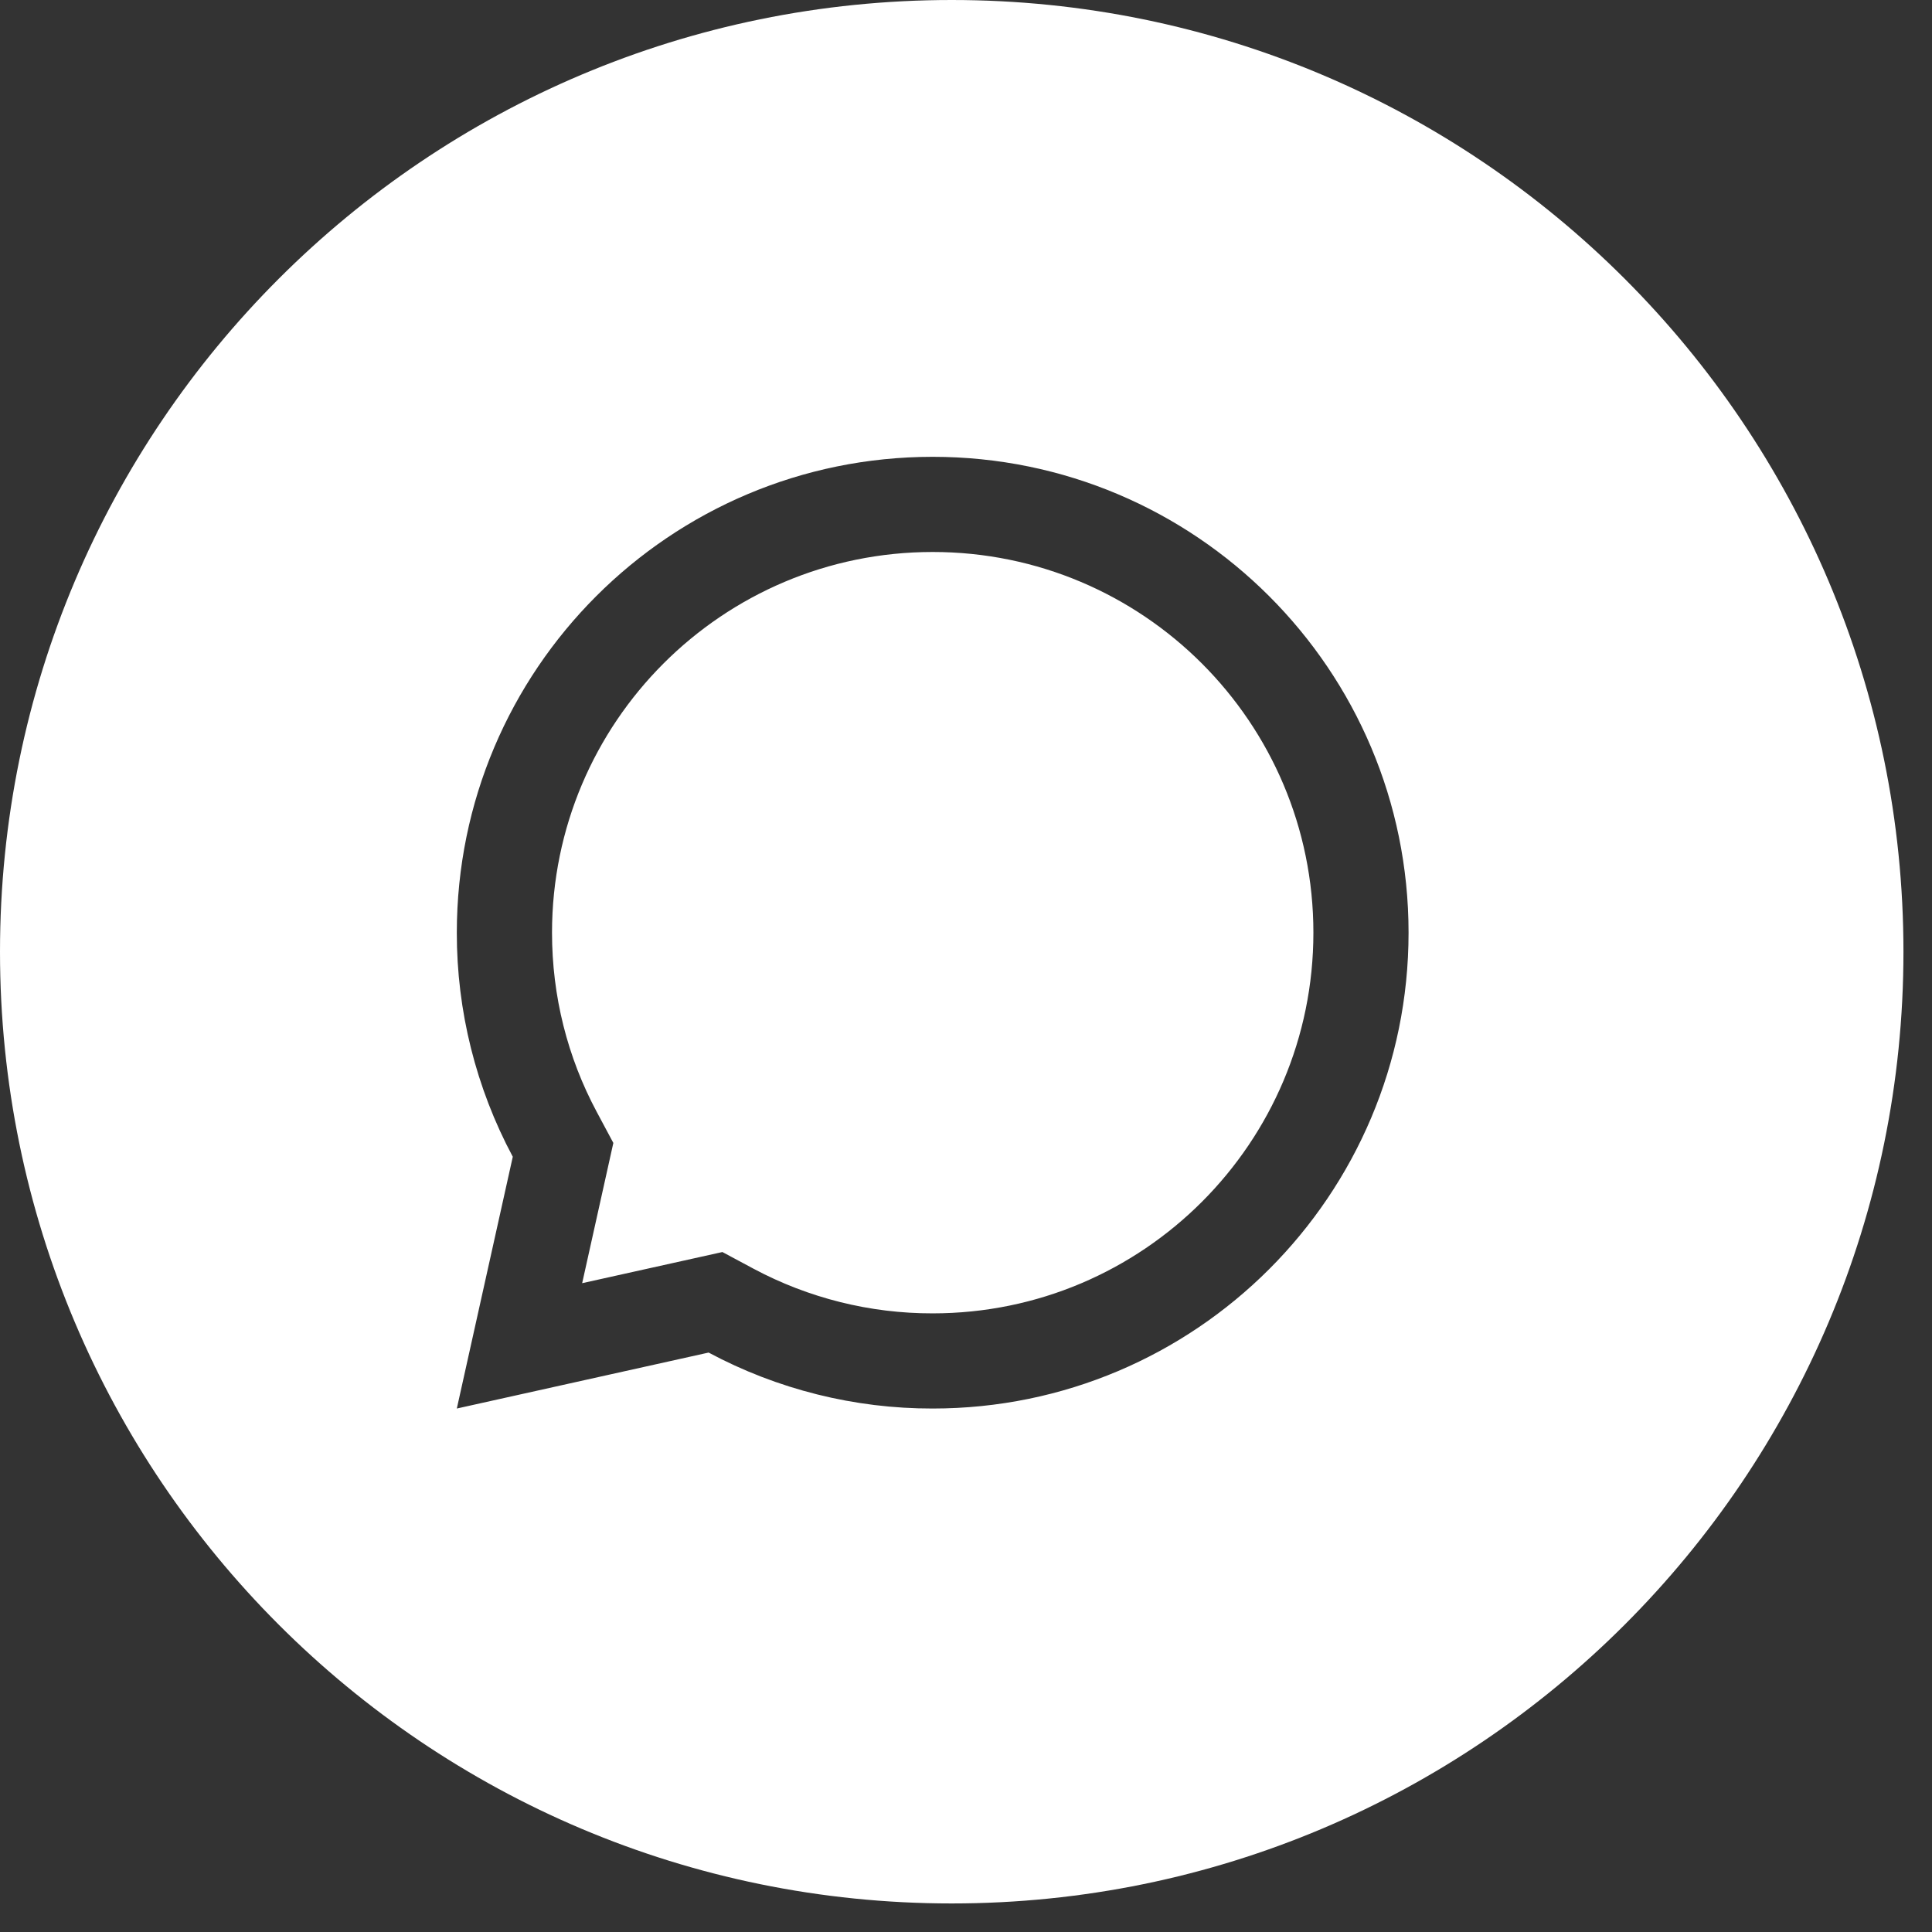
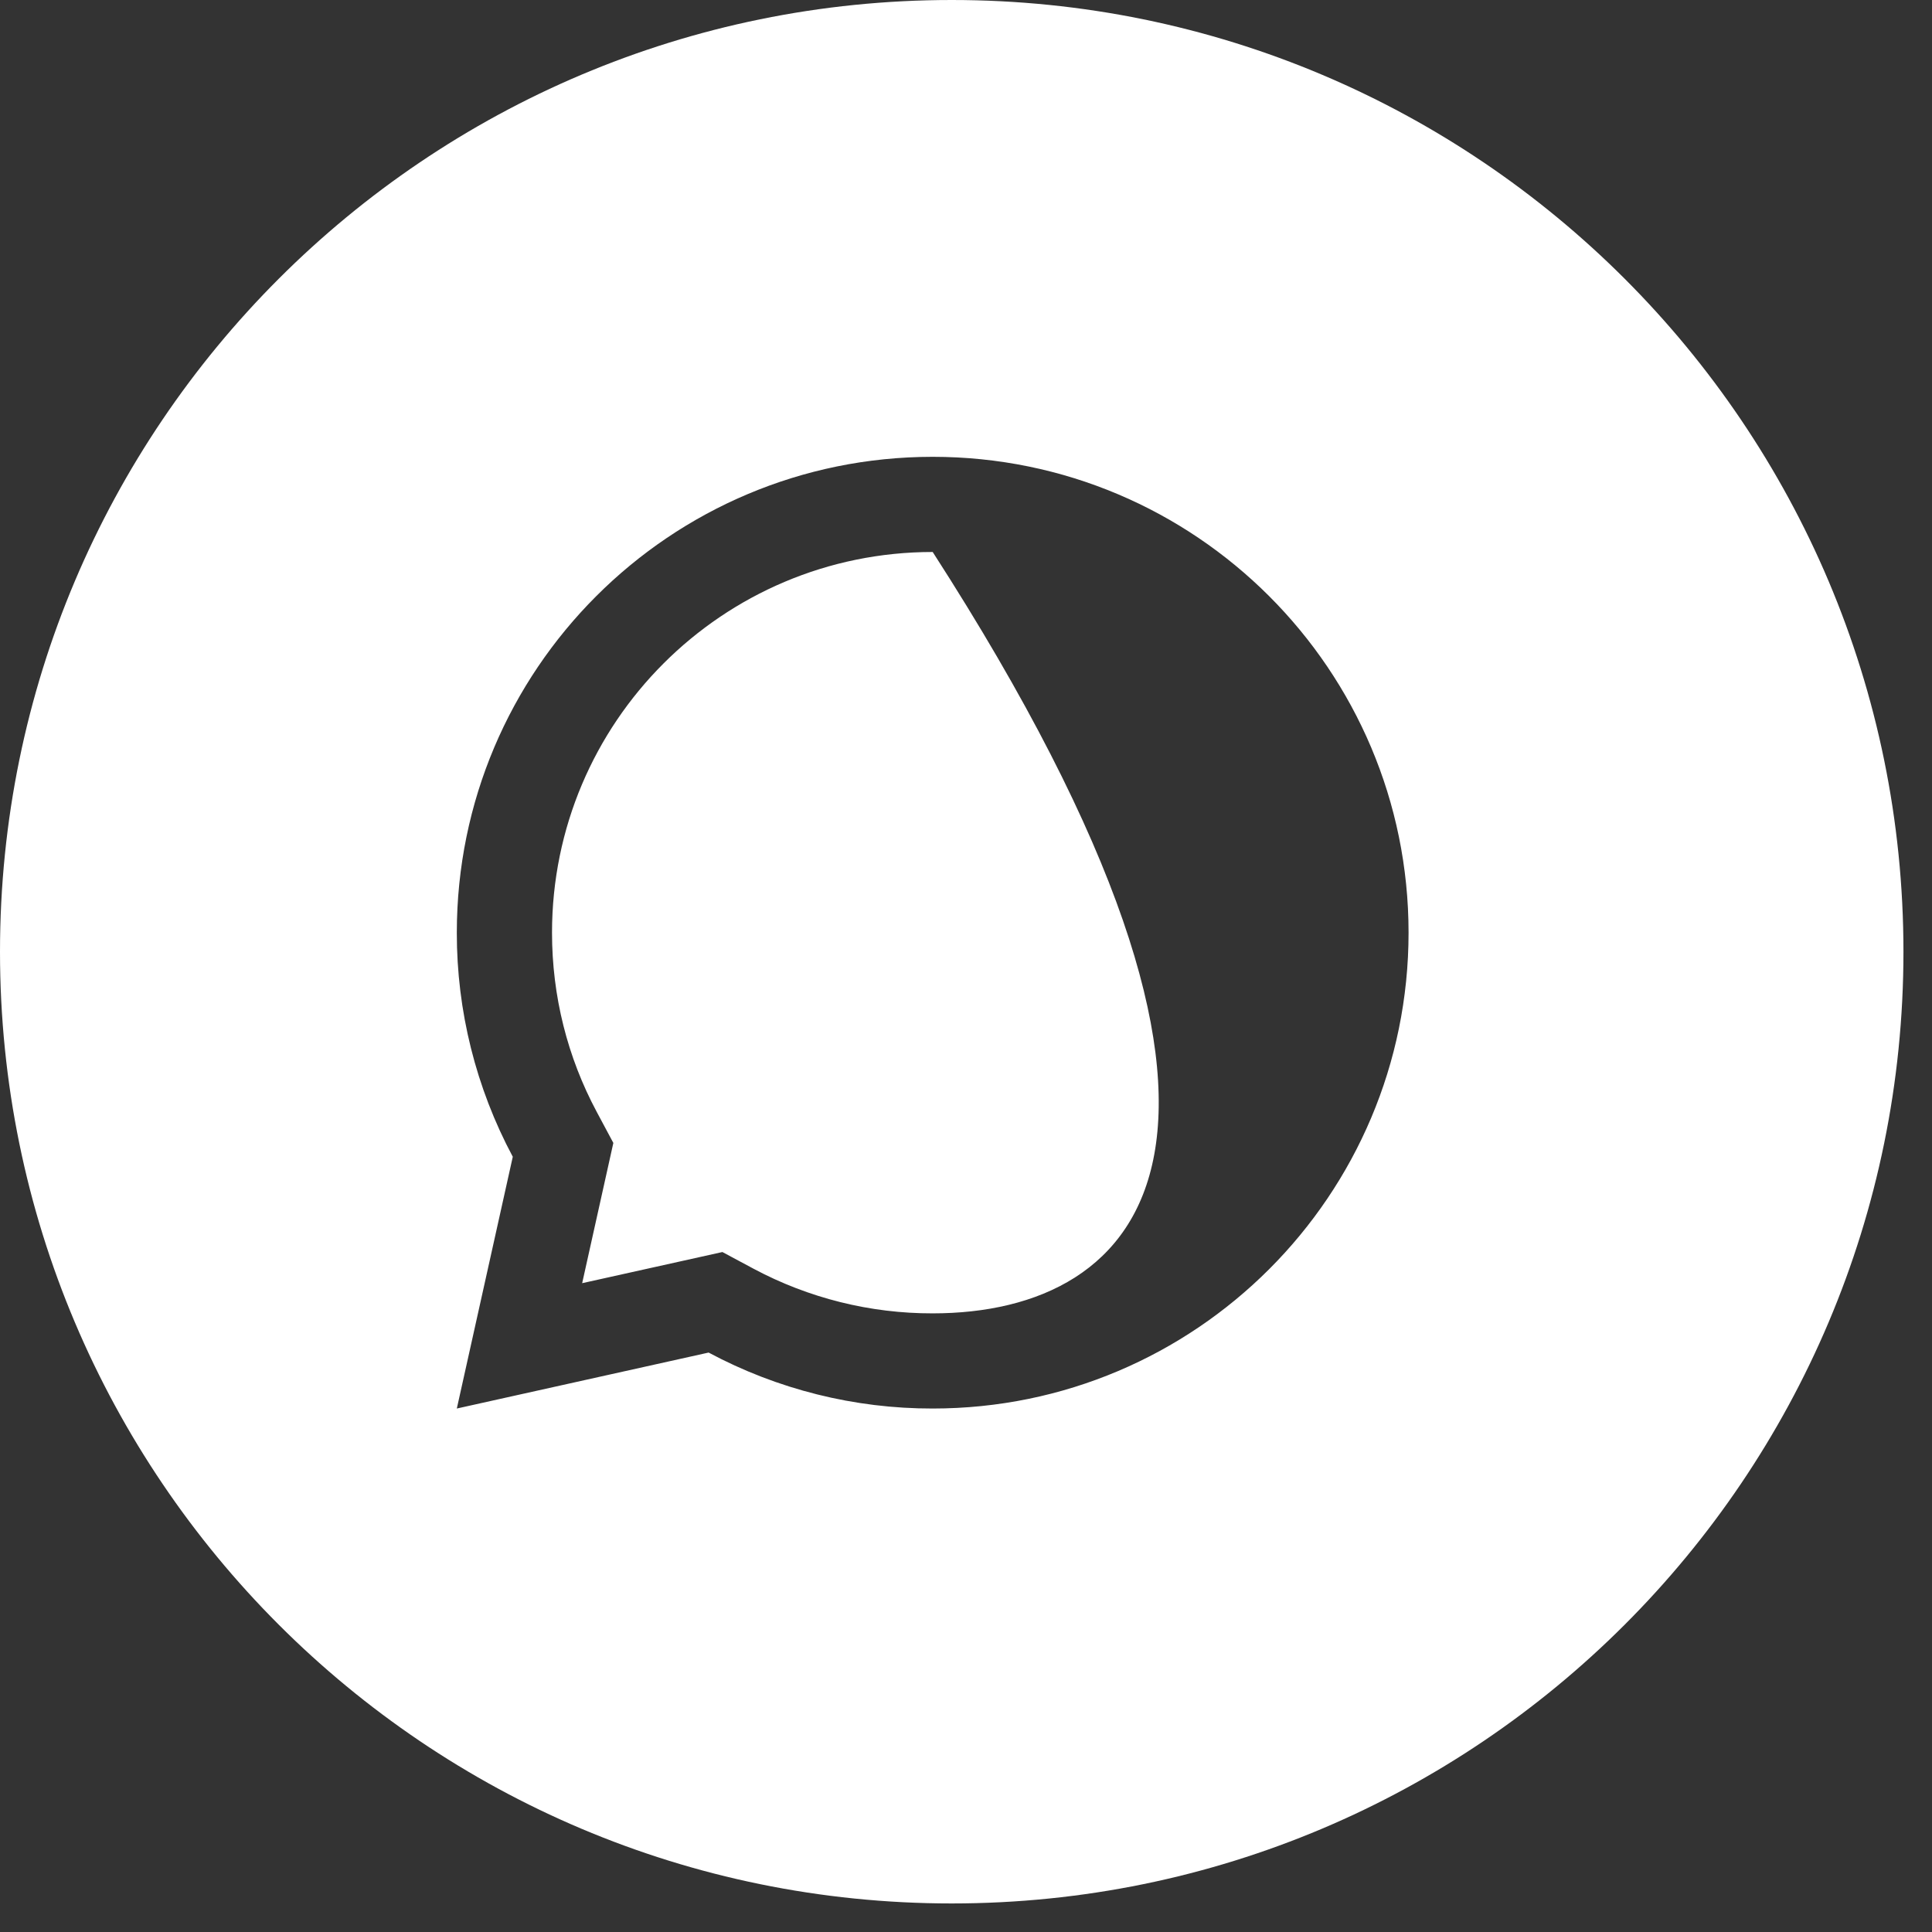
<svg xmlns="http://www.w3.org/2000/svg" width="58" height="58" viewBox="0 0 58 58" fill="none">
  <rect x="0" y="0" width="58" height="58" fill="#333333" stroke="none" />
-   <path fill-rule="evenodd" clip-rule="evenodd" d="M28.571 57.143C44.351 57.143 57.143 44.351 57.143 28.571C57.143 12.792 44.351 0 28.571 0C12.792 0 0 12.792 0 28.571C0 44.351 12.792 57.143 28.571 57.143ZM42.286 27.999C42.286 20.109 35.89 13.714 28 13.714C20.11 13.714 13.714 20.109 13.714 27.999C13.711 30.346 14.288 32.657 15.394 34.727L13.714 42.285L21.273 40.605C23.342 41.712 25.654 42.289 28 42.285C35.89 42.285 42.286 35.889 42.286 27.999ZM16.572 27.999C16.572 21.688 21.688 16.571 28 16.571C34.312 16.571 39.429 21.688 39.429 27.999C39.429 34.311 34.312 39.428 28 39.428C26.124 39.432 24.275 38.971 22.62 38.087L21.687 37.587L17.477 38.522L18.413 34.312L17.914 33.379C17.036 31.739 16.572 29.905 16.572 27.999Z" fill="white" />
+   <path fill-rule="evenodd" clip-rule="evenodd" d="M28.571 57.143C44.351 57.143 57.143 44.351 57.143 28.571C57.143 12.792 44.351 0 28.571 0C12.792 0 0 12.792 0 28.571C0 44.351 12.792 57.143 28.571 57.143ZM42.286 27.999C42.286 20.109 35.89 13.714 28 13.714C20.11 13.714 13.714 20.109 13.714 27.999C13.711 30.346 14.288 32.657 15.394 34.727L13.714 42.285L21.273 40.605C23.342 41.712 25.654 42.289 28 42.285C35.89 42.285 42.286 35.889 42.286 27.999ZM16.572 27.999C16.572 21.688 21.688 16.571 28 16.571C39.429 34.311 34.312 39.428 28 39.428C26.124 39.432 24.275 38.971 22.62 38.087L21.687 37.587L17.477 38.522L18.413 34.312L17.914 33.379C17.036 31.739 16.572 29.905 16.572 27.999Z" fill="white" />
</svg>